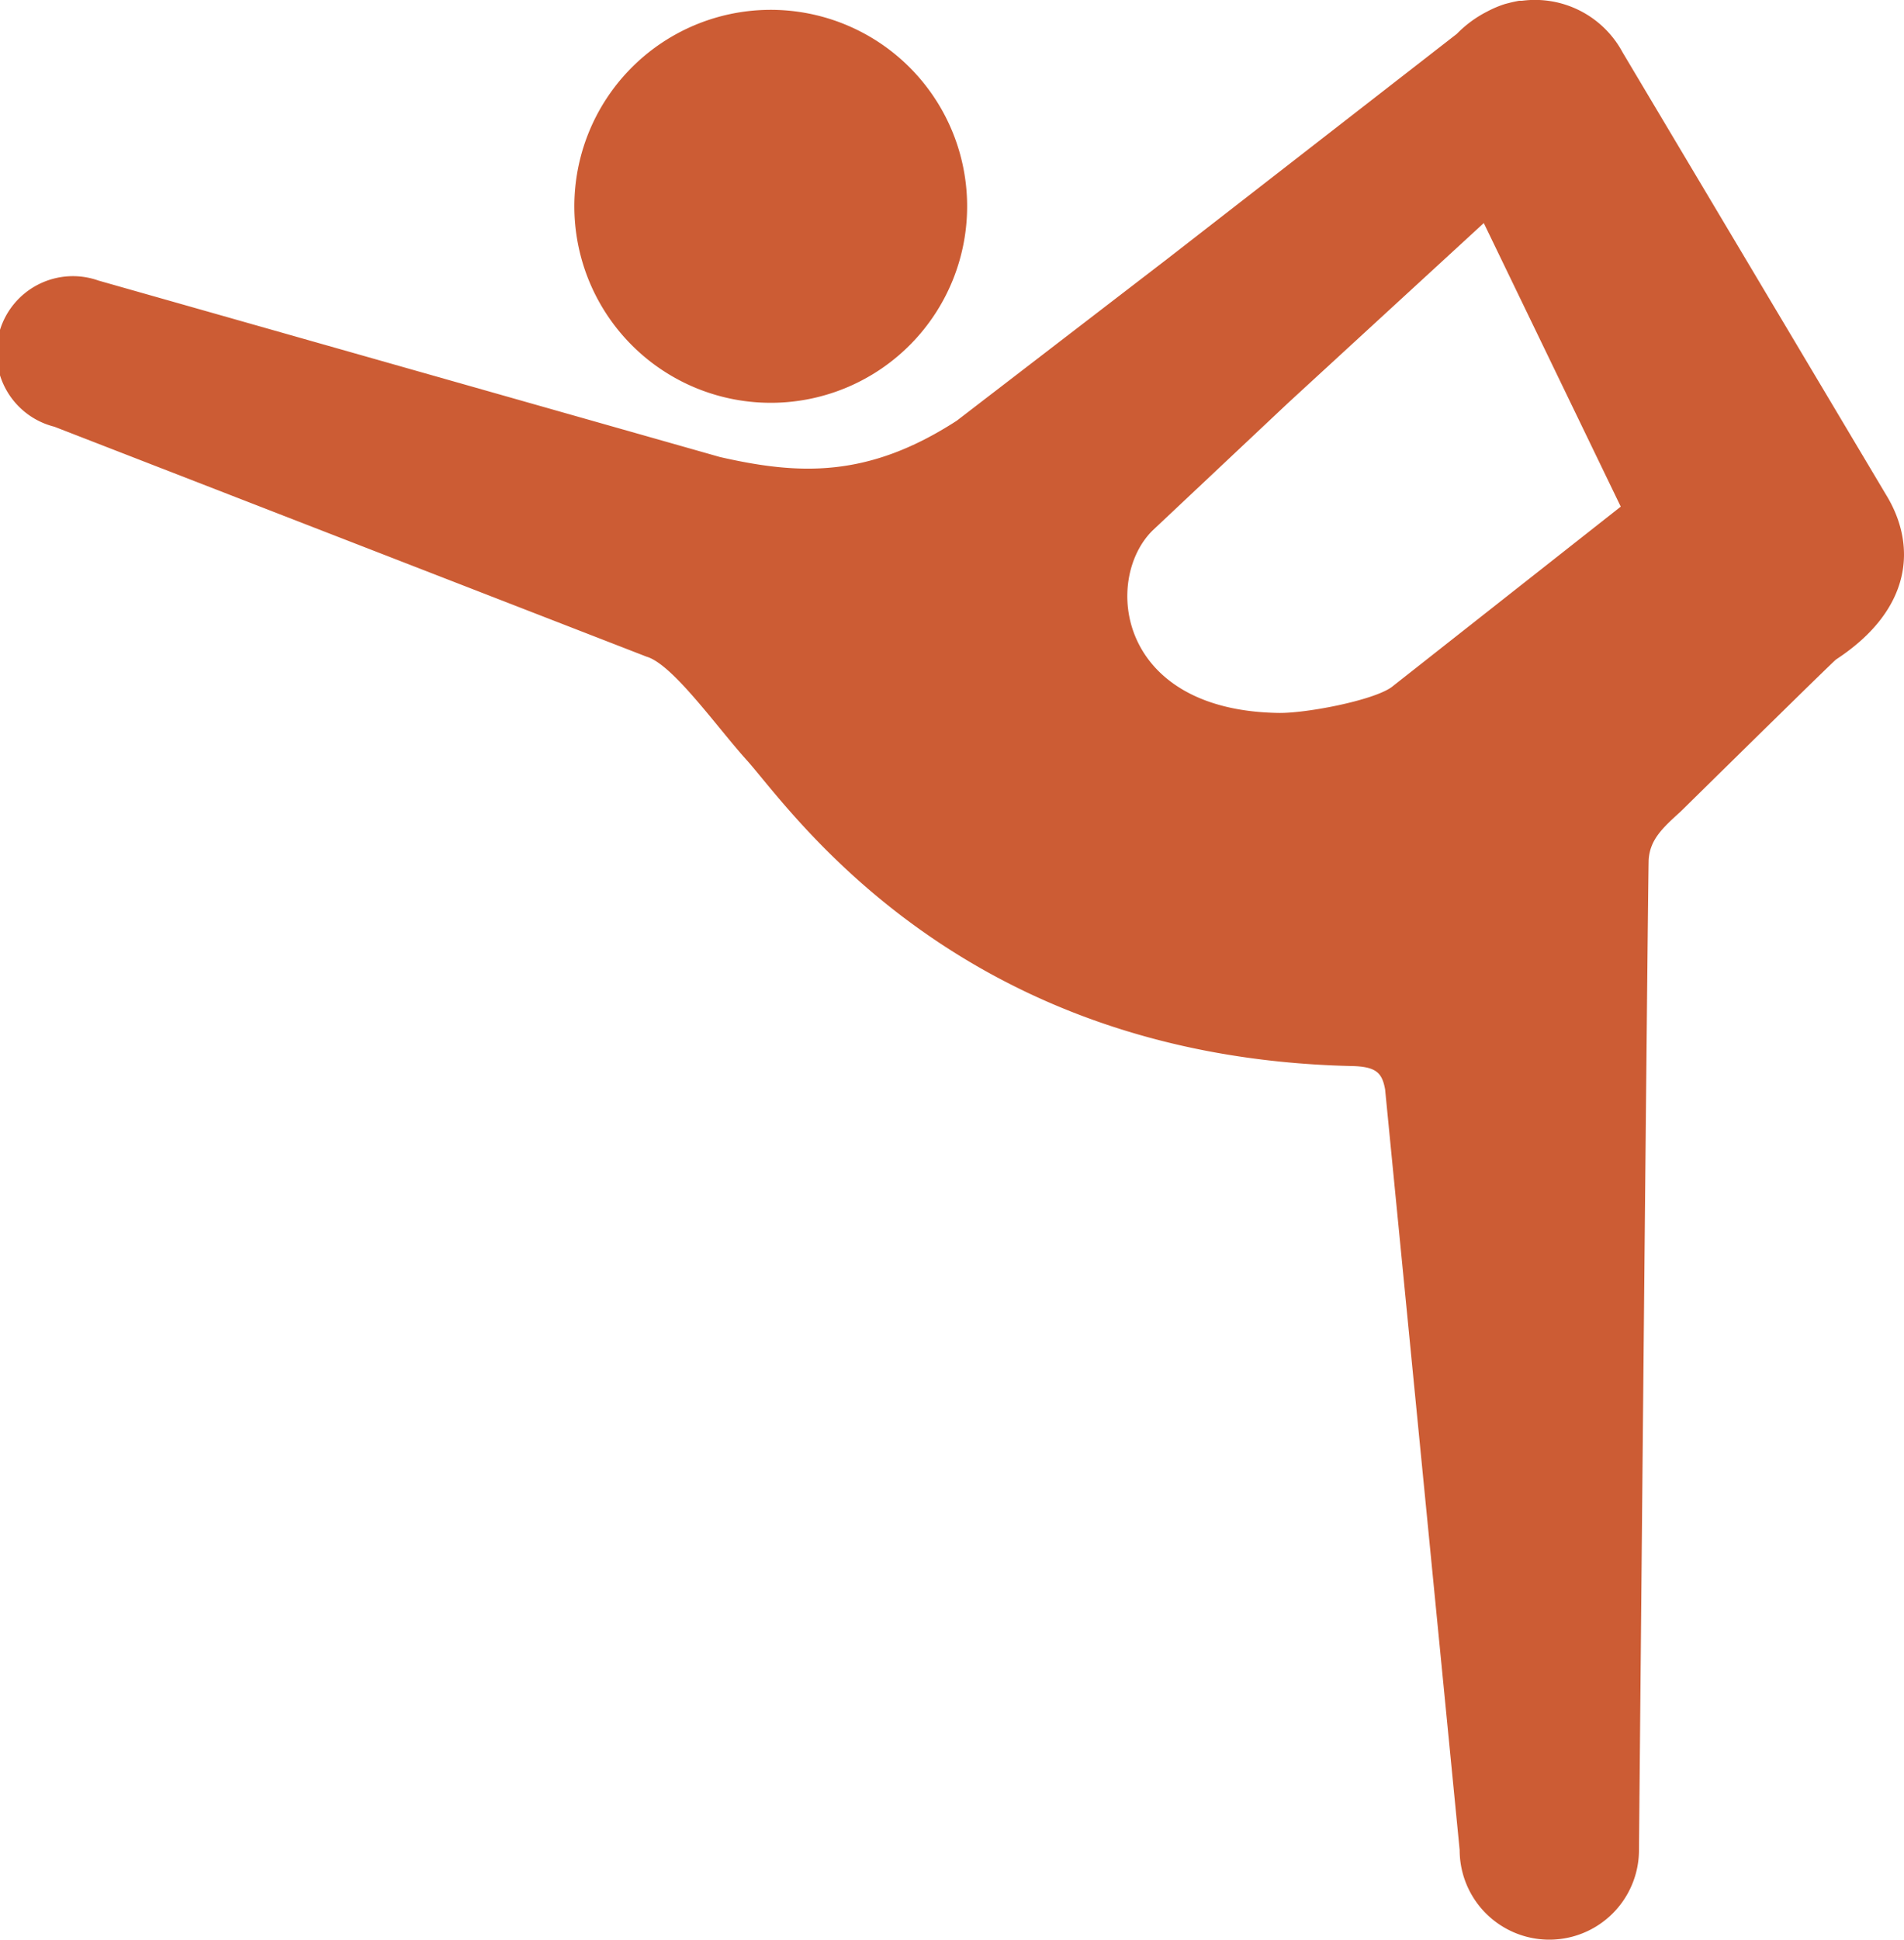
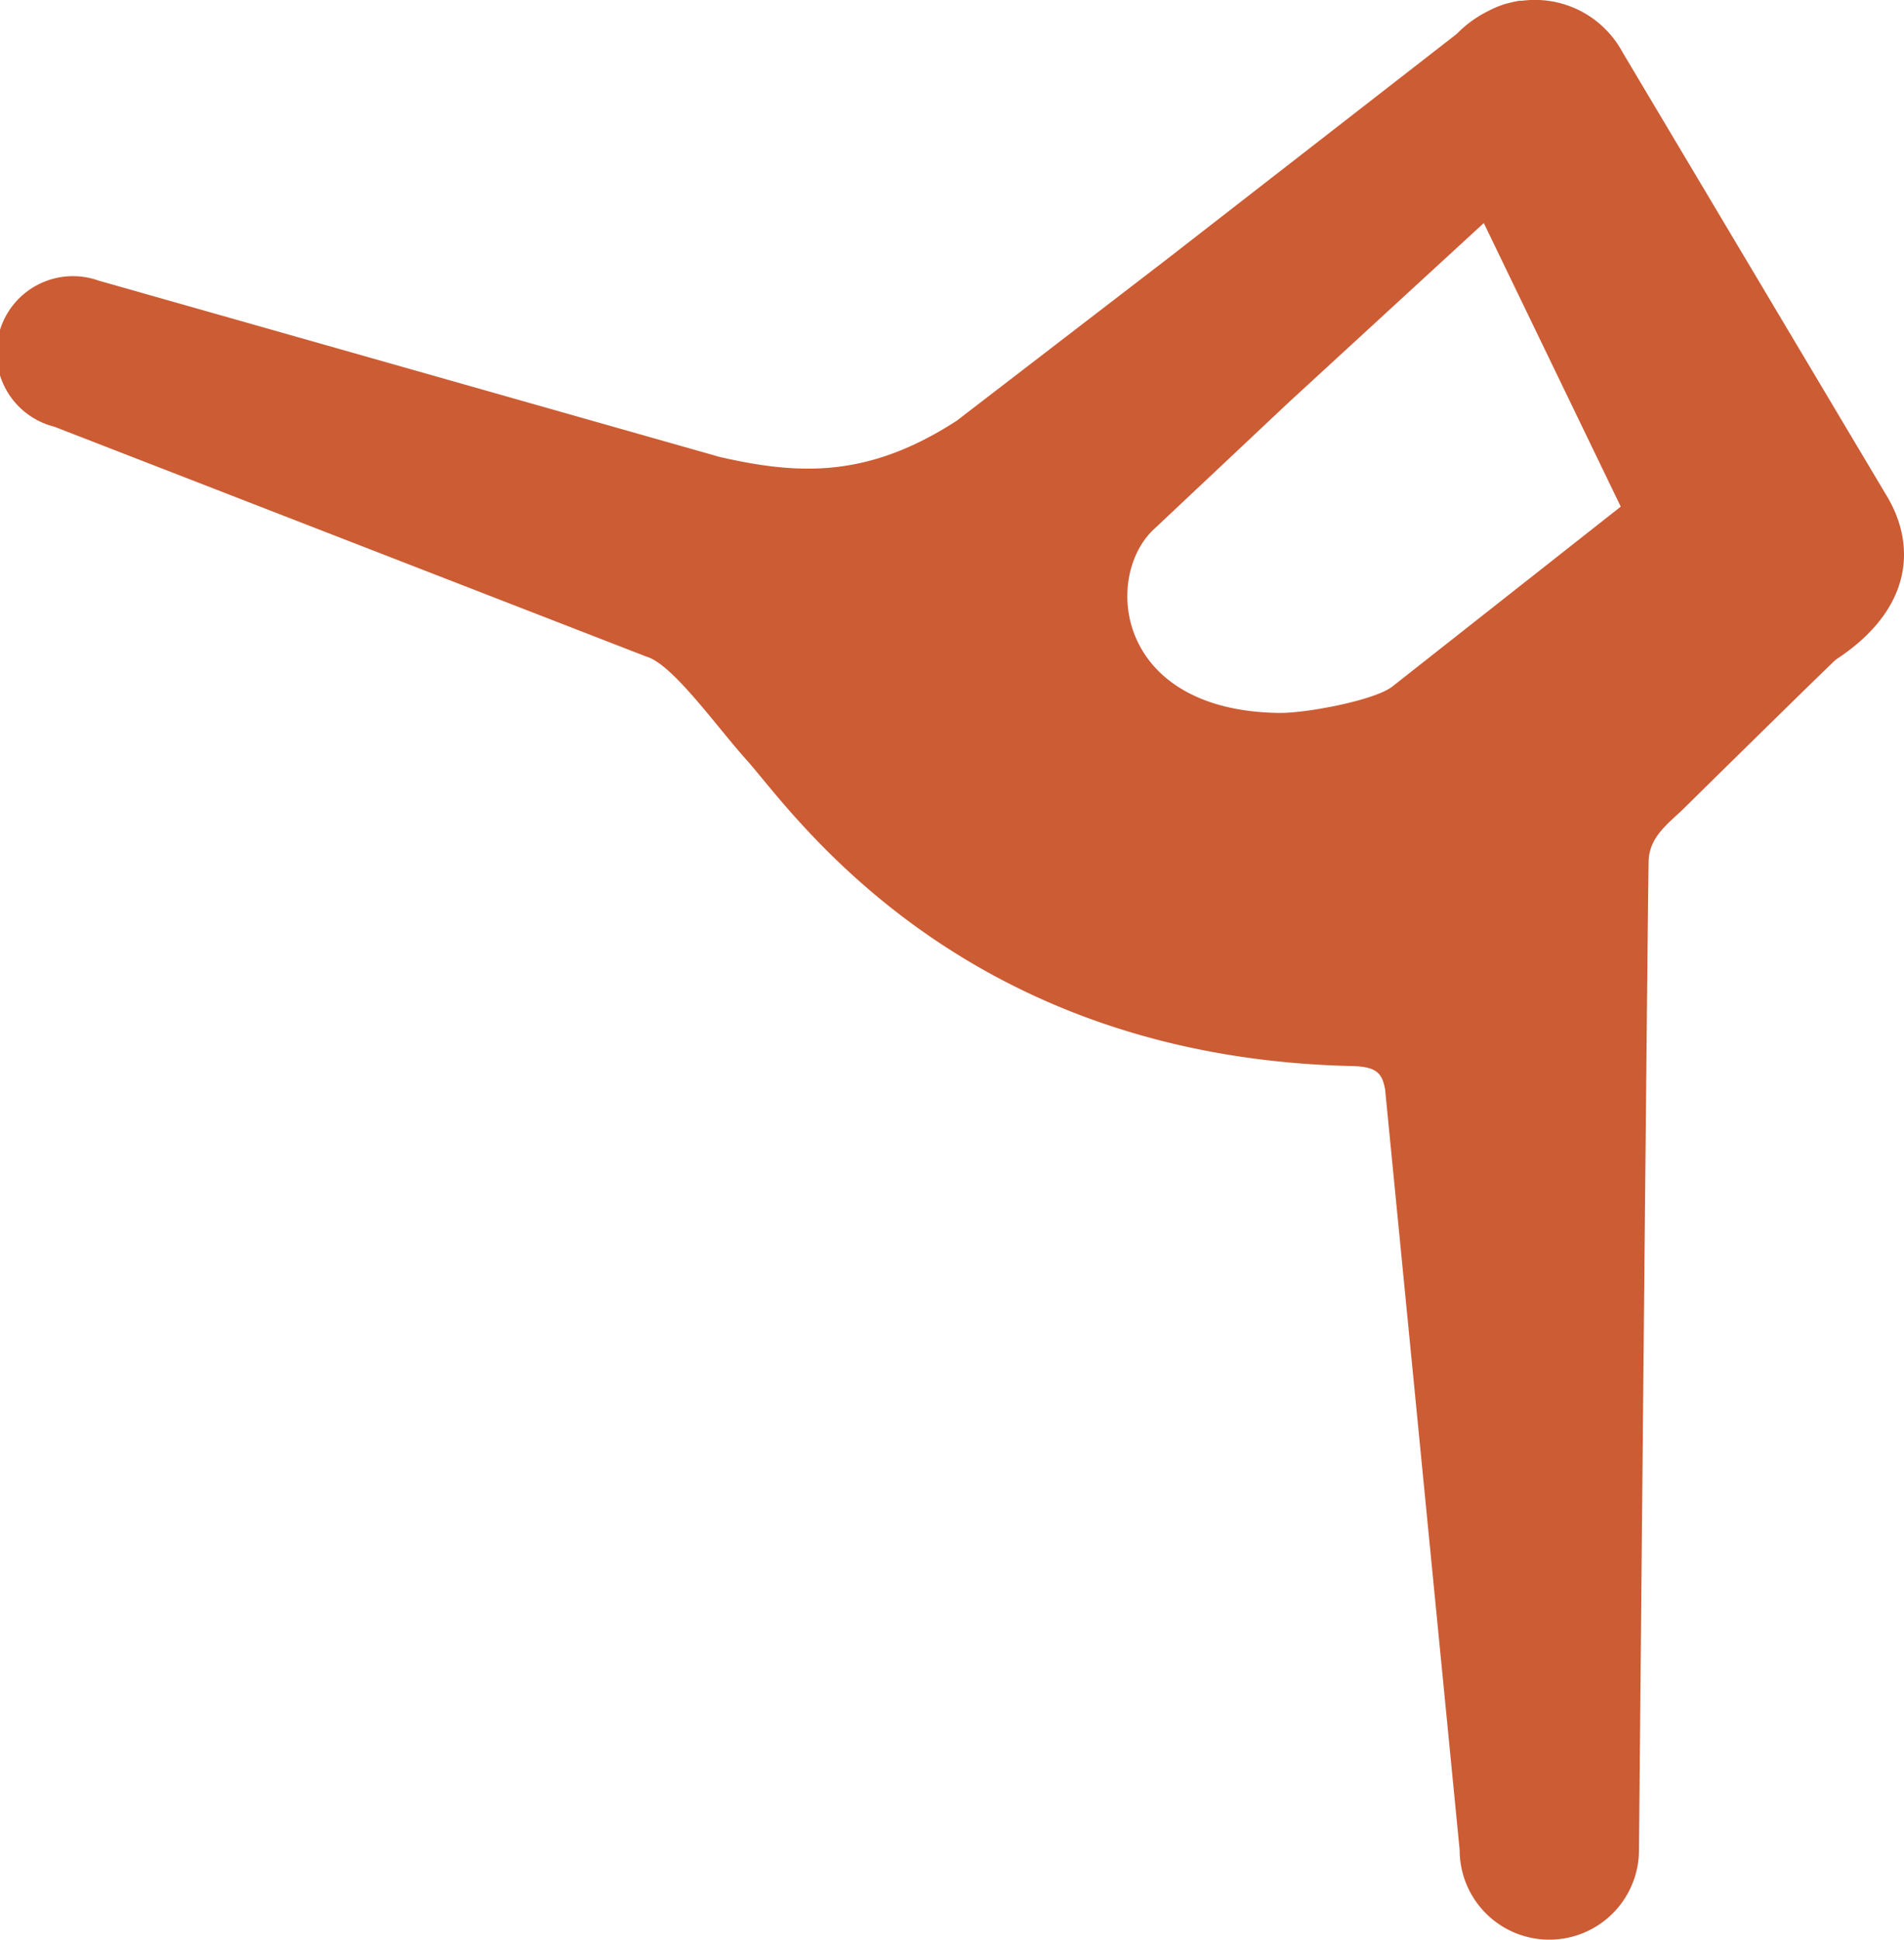
<svg xmlns="http://www.w3.org/2000/svg" viewBox="0 0 196.42 200">
  <defs>
    <style>.cls-1{fill:#cc5c34;}</style>
  </defs>
  <g id="Layer_2" data-name="Layer 2">
    <g id="Layer_1-2" data-name="Layer 1">
-       <path class="cls-1" d="M72,40.09A20.26,20.26,0,1,0,60.7,13.75,20.26,20.26,0,0,0,72,40.09Z" />
      <path class="cls-1" d="M194.56,51,167.39,5.4A10.26,10.26,0,0,0,157,.08l-.28,0c-.3.05-.61.12-.91.19l-.54.14a10.77,10.77,0,0,0-1.83.77,11.87,11.87,0,0,0-3.15,2.31L120.45,26.67,98.7,43.38C89.57,49.29,82.49,49,74.26,47.12L10.16,28.93A7.88,7.88,0,1,0,5.61,44L66.7,67.71c2.69.78,7.21,7.2,10.3,10.63,4.52,5,21.73,30.66,62.46,31.58,2.5.06,3.12.69,3.43,2.41l7.69,78.42a9.25,9.25,0,0,0,18.5,0s.92-100.39,1-102.1c.14-2.11,1.46-3.3,3.33-5,0,0,15.72-15.47,16-15.65C197.36,62.79,197.73,56.15,194.56,51Zm-51,19.85c-1.91,1.38-8.83,2.71-11.67,2.66-16.66-.26-18.08-13.76-13-18.8l14-13.17L153.07,23,167.2,52.24Z" />
    </g>
  </g>
</svg>